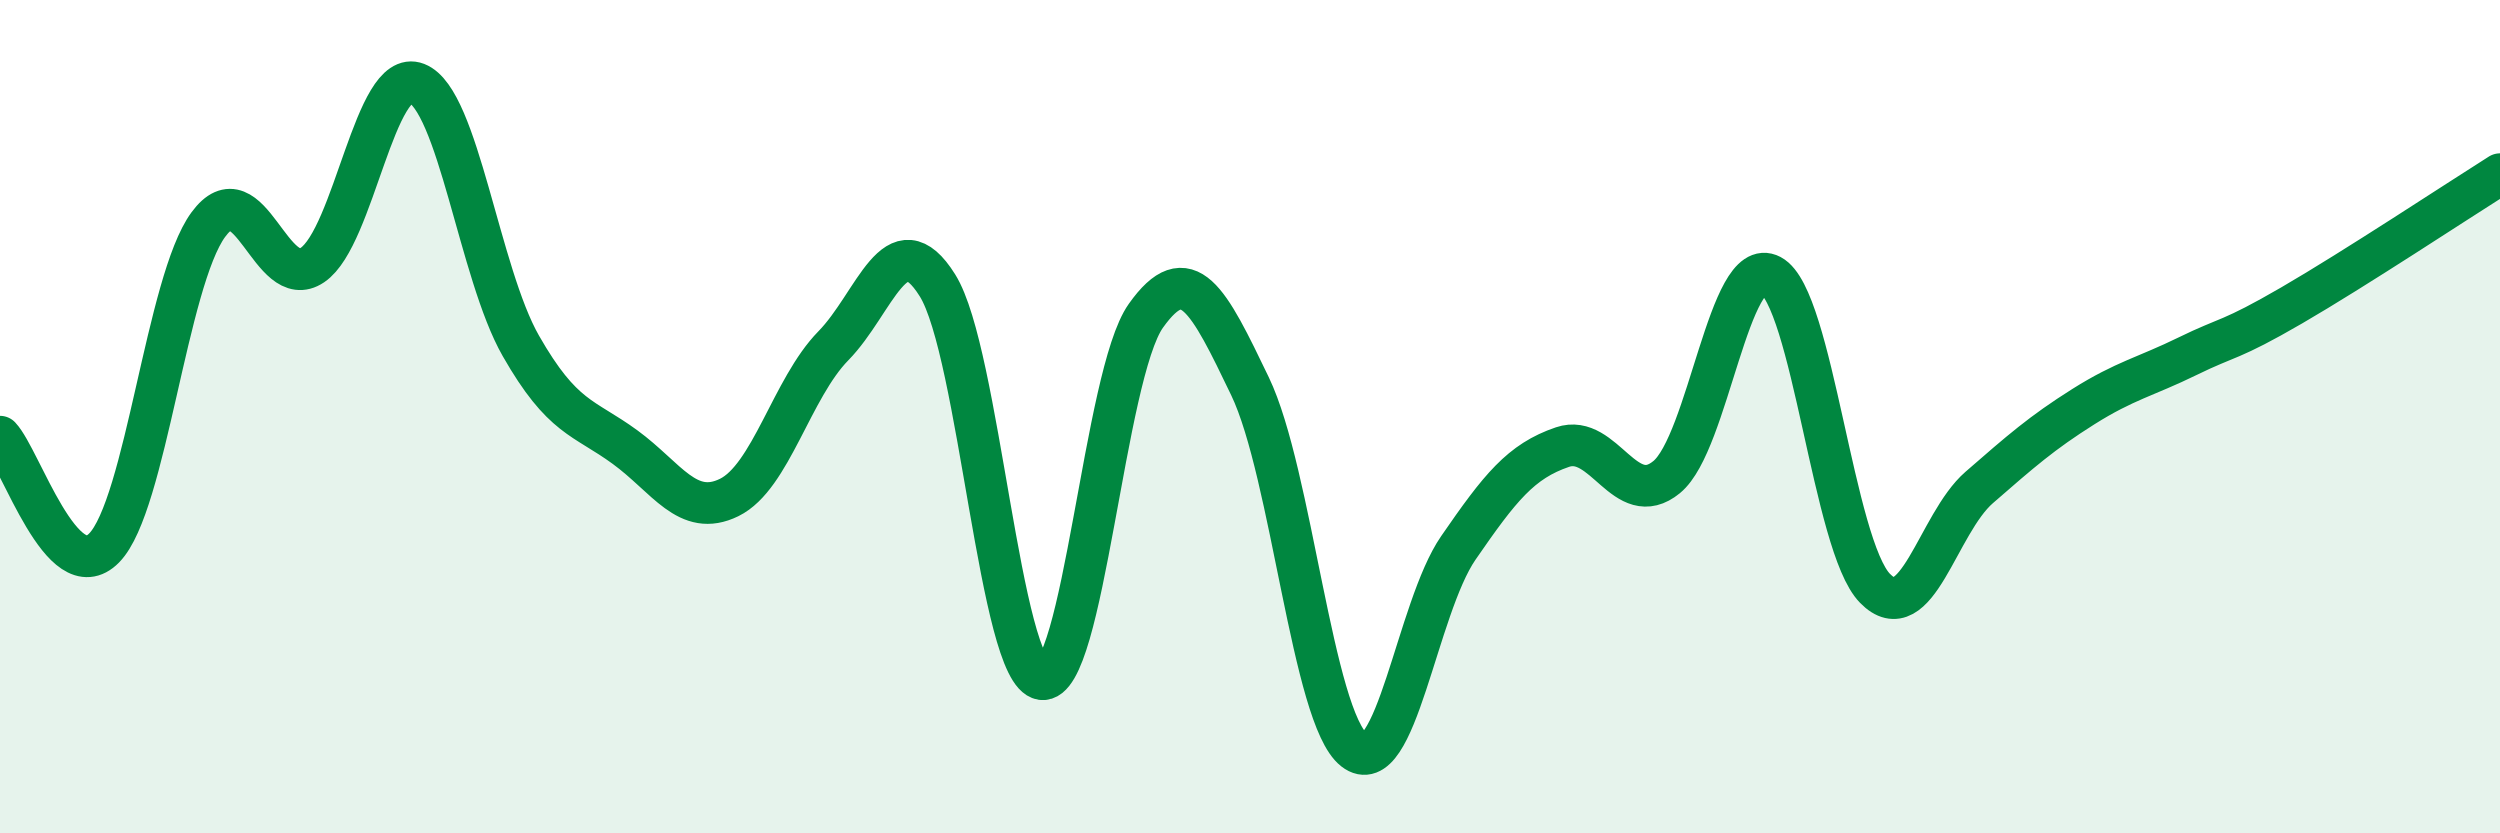
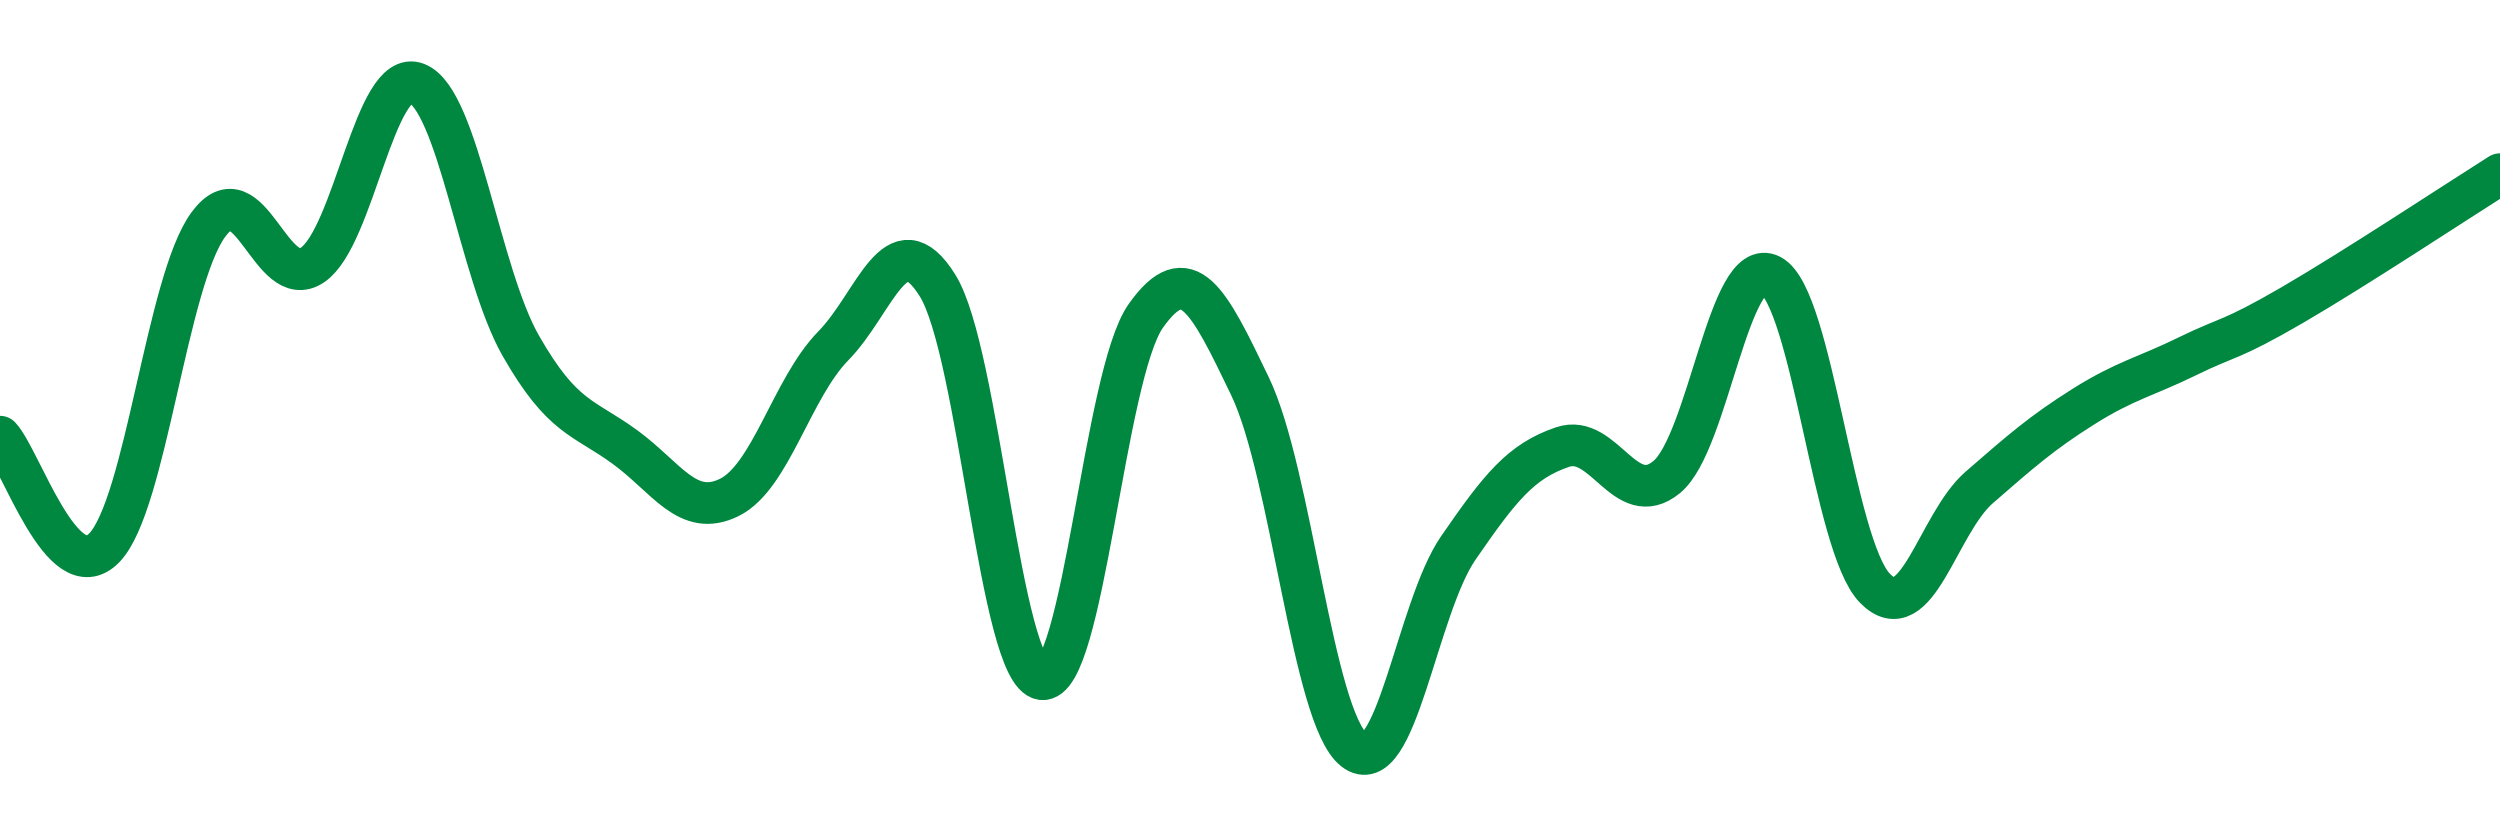
<svg xmlns="http://www.w3.org/2000/svg" width="60" height="20" viewBox="0 0 60 20">
-   <path d="M 0,10.48 C 0.5,11.01 1.5,14.17 2.5,13.15 C 3.5,12.13 4,6.75 5,5.39 C 6,4.03 6.5,7.04 7.5,6.36 C 8.5,5.68 9,1.61 10,2 C 11,2.39 11.5,6.55 12.5,8.3 C 13.5,10.05 14,10 15,10.73 C 16,11.46 16.5,12.43 17.5,11.94 C 18.5,11.45 19,9.32 20,8.3 C 21,7.28 21.5,5.25 22.5,6.85 C 23.5,8.45 24,16.15 25,16.3 C 26,16.45 26.5,8.99 27.5,7.58 C 28.5,6.17 29,7.19 30,9.27 C 31,11.35 31.5,17.22 32.5,18 C 33.5,18.78 34,14.6 35,13.15 C 36,11.7 36.5,11.07 37.5,10.73 C 38.5,10.39 39,12.27 40,11.45 C 41,10.63 41.5,6.08 42.5,6.61 C 43.5,7.14 44,13.1 45,14.12 C 46,15.14 46.5,12.57 47.5,11.7 C 48.5,10.83 49,10.39 50,9.76 C 51,9.13 51.5,9.04 52.5,8.55 C 53.5,8.06 53.5,8.2 55,7.33 C 56.5,6.46 59,4.81 60,4.18L60 20L0 20Z" fill="#008740" opacity="0.1" stroke-linecap="round" stroke-linejoin="round" />
  <path d="M 0,10.48 C 0.5,11.01 1.5,14.17 2.5,13.15 C 3.5,12.13 4,6.75 5,5.39 C 6,4.03 6.5,7.04 7.5,6.36 C 8.5,5.68 9,1.61 10,2 C 11,2.39 11.5,6.55 12.5,8.3 C 13.5,10.05 14,10 15,10.73 C 16,11.46 16.5,12.43 17.5,11.94 C 18.5,11.45 19,9.32 20,8.3 C 21,7.28 21.5,5.25 22.5,6.85 C 23.5,8.45 24,16.15 25,16.3 C 26,16.45 26.5,8.99 27.5,7.58 C 28.5,6.17 29,7.19 30,9.27 C 31,11.35 31.5,17.22 32.5,18 C 33.5,18.78 34,14.6 35,13.15 C 36,11.7 36.5,11.07 37.5,10.73 C 38.5,10.39 39,12.27 40,11.45 C 41,10.63 41.5,6.08 42.5,6.61 C 43.5,7.14 44,13.1 45,14.12 C 46,15.14 46.5,12.57 47.5,11.7 C 48.5,10.83 49,10.39 50,9.76 C 51,9.13 51.5,9.04 52.5,8.55 C 53.5,8.06 53.5,8.2 55,7.33 C 56.5,6.46 59,4.81 60,4.18" stroke="#008740" stroke-width="1" fill="none" stroke-linecap="round" stroke-linejoin="round" />
</svg>